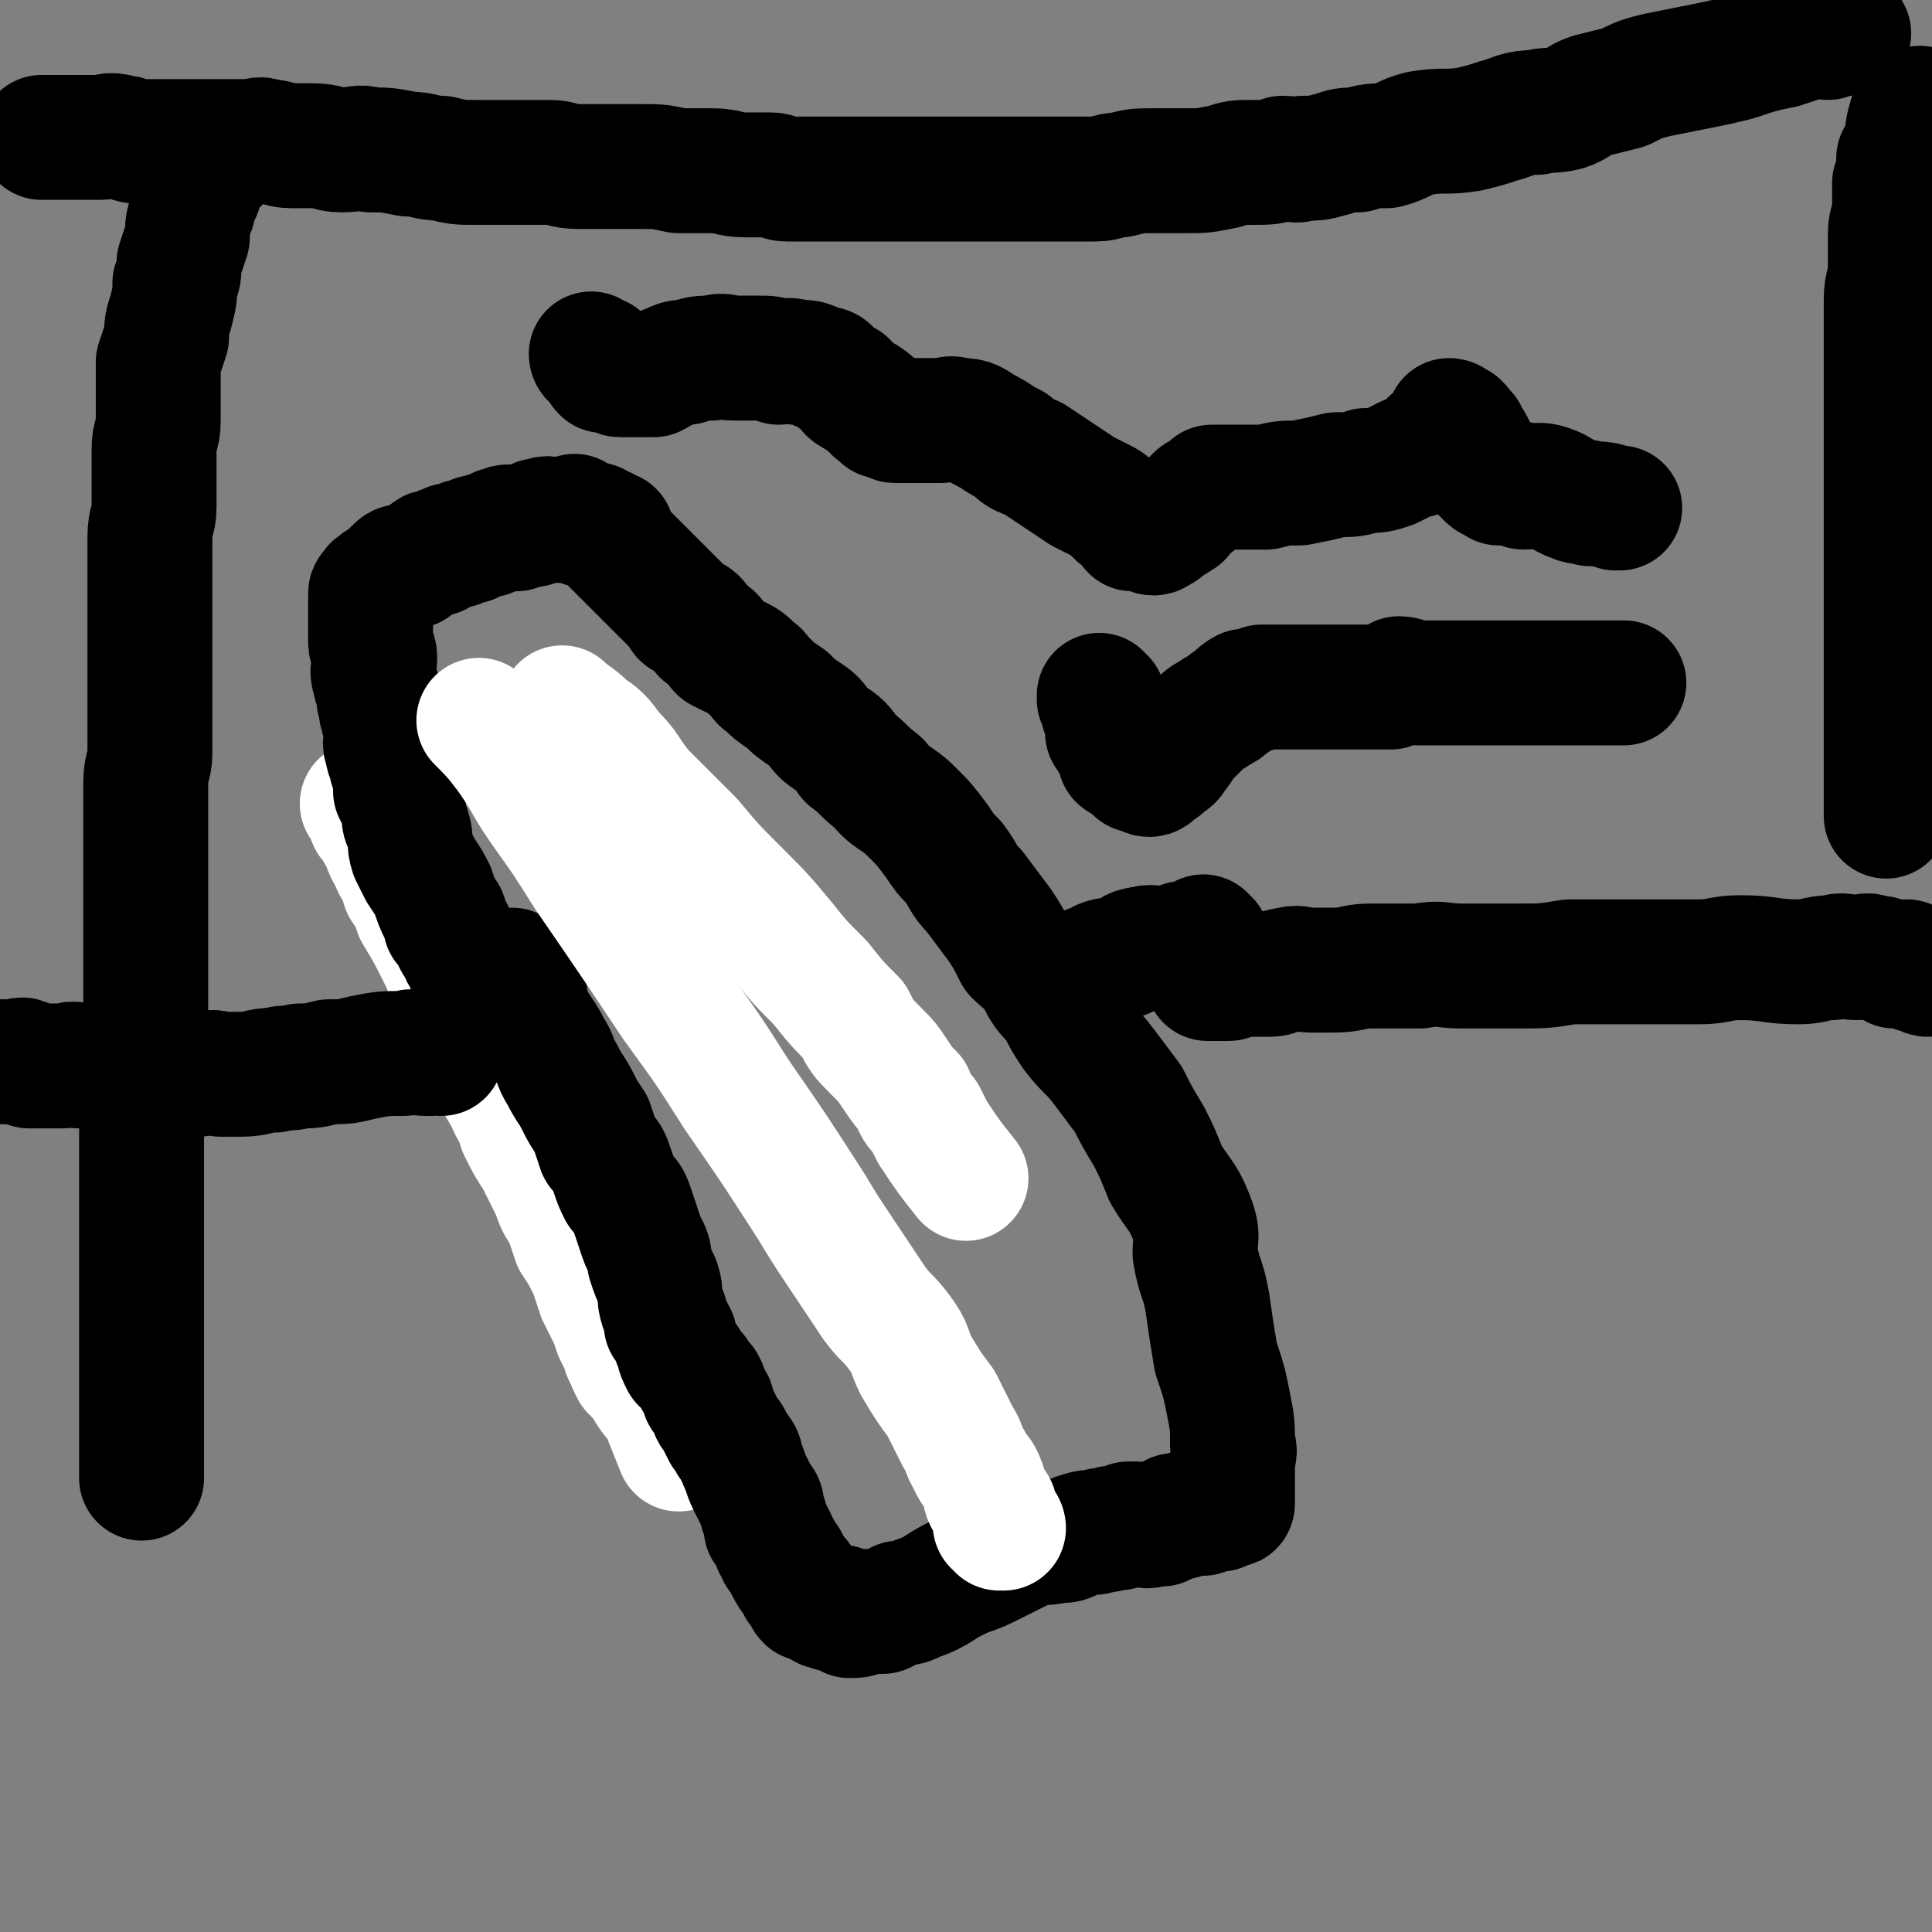
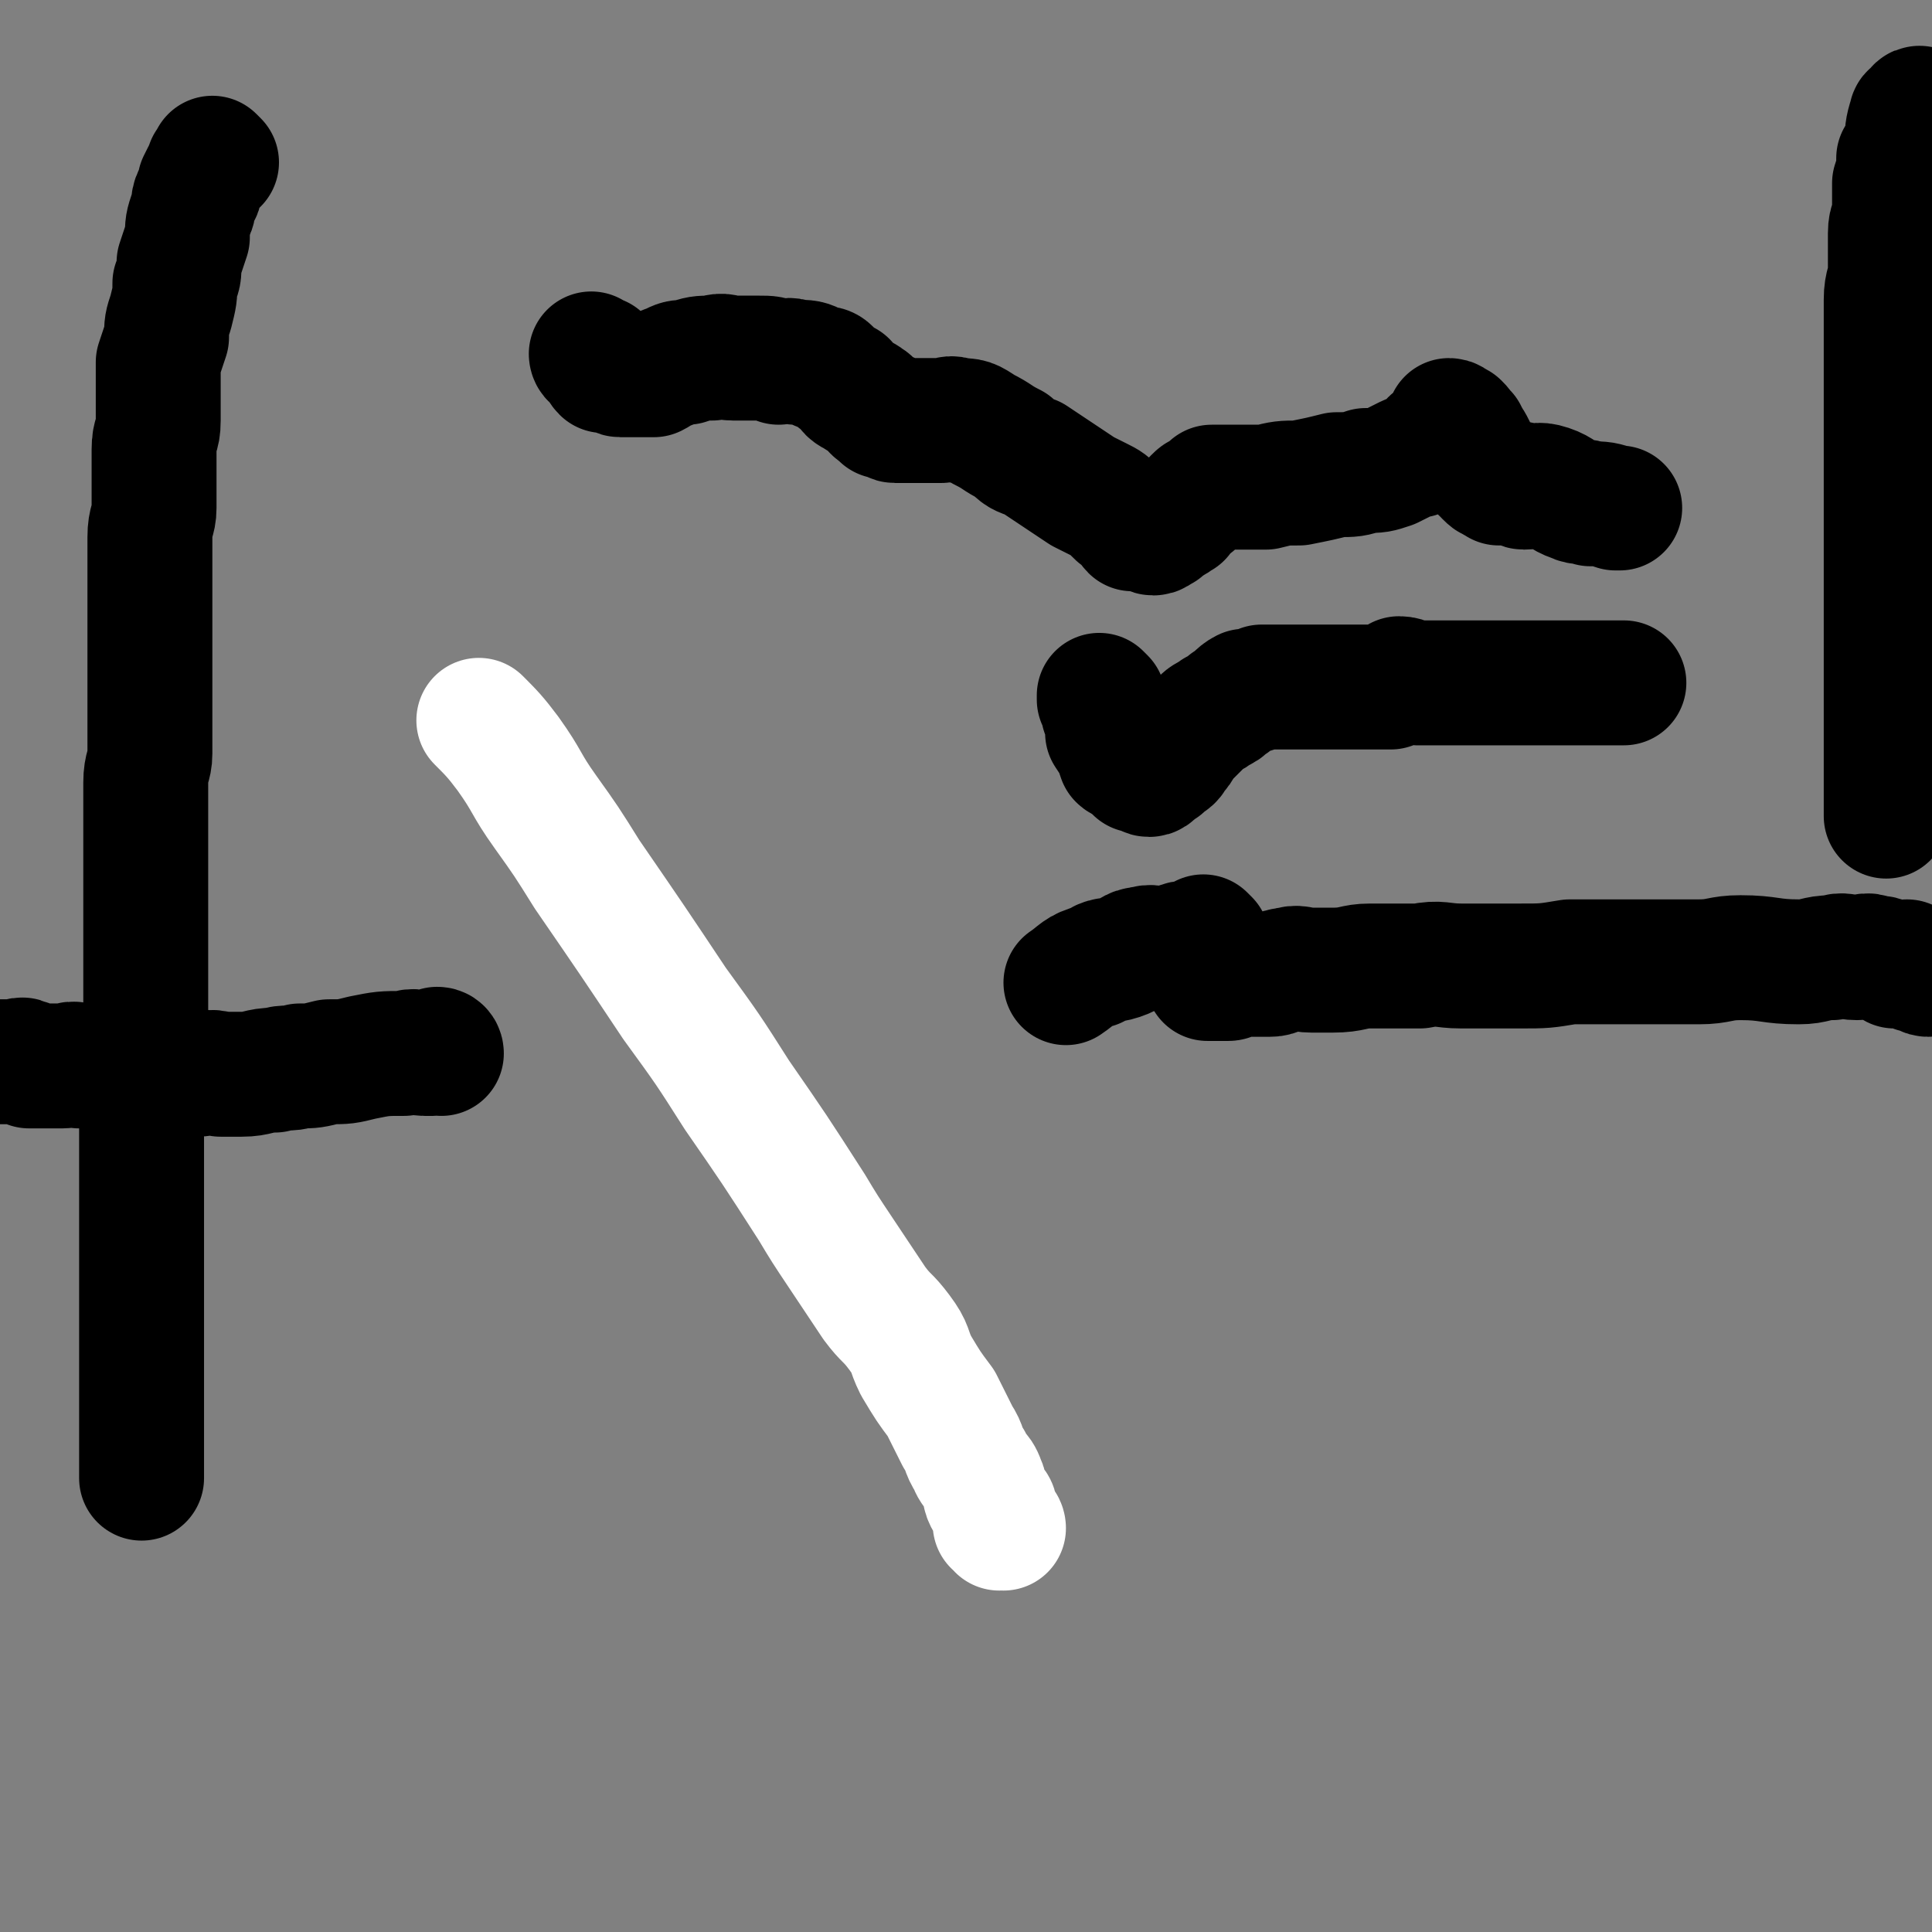
<svg xmlns="http://www.w3.org/2000/svg" viewBox="0 0 464 464" version="1.1">
  <rect x="0" y="0" width="464" height="464" fill="#808080" stroke="none" />
  <g fill="none" stroke="#FFFFFF" stroke-width="30" stroke-linecap="round" stroke-linejoin="round">
-     <path d="M88,194c0,0 -1,-1 -1,-1 0,0 1,0 1,1 0,0 0,0 0,0 0,0 -1,-1 -1,-1 0,0 1,0 1,1 0,0 0,0 0,0 0,0 -1,-1 -1,-1 0,0 1,0 1,1 1,1 0,1 1,3 1,1 1,1 2,3 2,3 1,3 3,6 1,3 2,3 3,7 2,3 2,3 3,6 3,5 3,5 6,11 2,4 1,4 4,8 2,4 2,4 4,9 2,3 2,3 3,7 2,5 2,5 5,10 1,3 2,3 3,7 2,4 2,4 4,7 2,4 2,4 4,8 1,3 1,3 3,6 1,3 1,3 2,6 2,3 2,3 4,7 1,3 1,3 2,6 1,2 1,2 2,4 1,2 1,2 2,5 1,2 1,2 2,4 0,1 0,1 1,2 0,1 0,1 1,3 1,0 1,0 1,1 1,1 1,1 2,1 0,1 1,1 1,2 0,0 -1,0 0,1 1,2 2,2 3,4 2,5 2,5 4,10 0,0 0,0 0,0 " />
-   </g>
+     </g>
  <g fill="none" stroke="#000000" stroke-width="30" stroke-linecap="round" stroke-linejoin="round">
-     <path d="M124,234c0,0 -1,-1 -1,-1 0,0 0,0 1,1 0,0 0,0 0,0 0,0 -1,-1 -1,-1 1,2 2,3 3,5 0,1 -1,1 0,2 1,4 1,4 3,7 2,3 2,3 3,5 2,3 1,3 3,6 2,4 2,3 4,7 1,2 1,2 3,5 1,3 1,3 2,6 2,2 2,2 3,5 1,3 1,3 2,5 2,2 2,2 3,5 1,3 1,3 2,6 1,3 2,3 2,6 1,3 1,3 2,5 1,3 0,3 1,6 1,2 1,2 1,4 1,1 1,1 2,3 0,1 0,1 1,3 0,1 0,1 1,3 1,0 1,0 1,1 1,1 1,1 2,2 0,1 0,1 1,2 0,0 1,0 1,1 1,1 0,1 0,2 1,1 1,1 2,2 0,2 0,2 1,3 1,2 1,2 2,4 2,2 1,2 2,3 1,2 2,2 2,4 1,2 1,3 2,5 1,2 1,2 2,4 1,1 1,1 1,3 1,2 1,2 1,4 1,1 1,1 2,3 0,1 0,1 1,2 0,1 0,1 1,2 1,1 1,1 1,2 1,1 0,1 1,1 0,1 0,1 1,2 0,0 1,0 1,1 0,0 0,1 0,1 1,1 1,1 2,1 0,1 -1,1 0,2 0,0 0,-1 1,-1 1,1 1,1 2,2 1,1 1,1 2,1 1,1 2,0 3,0 1,1 1,1 2,2 2,0 2,0 4,-1 2,0 2,0 4,0 2,-1 2,-1 4,-2 2,0 2,0 4,-1 6,-2 5,-3 12,-6 3,-1 3,-1 7,-3 4,-2 4,-2 8,-4 3,-1 3,0 7,-1 2,0 2,0 4,-1 3,-1 3,-1 5,-1 2,-1 2,0 4,-1 2,0 2,0 4,-1 1,0 1,0 2,0 2,0 2,1 4,0 1,0 1,0 2,0 1,-1 1,-1 3,-2 1,0 1,1 2,0 1,0 1,0 2,-1 1,0 1,0 2,0 1,0 1,1 1,0 1,0 1,-1 2,-1 0,0 0,0 1,0 1,1 1,0 1,0 0,0 0,1 0,0 1,0 1,-1 2,-1 0,0 1,1 1,0 0,0 0,0 0,-1 0,-1 0,-1 0,-3 0,0 0,0 0,-1 0,-1 0,-1 0,-3 0,-1 0,-1 0,-2 0,-2 1,-2 0,-4 0,-5 0,-5 -1,-10 -1,-5 -1,-5 -3,-11 -1,-6 -1,-6 -2,-13 -1,-6 -2,-6 -3,-12 0,-4 1,-4 -1,-9 -2,-5 -3,-5 -6,-10 -2,-5 -2,-5 -4,-9 -3,-5 -3,-5 -5,-9 -3,-4 -3,-4 -6,-8 -3,-4 -4,-4 -7,-8 -2,-3 -2,-3 -4,-7 -3,-3 -3,-3 -5,-7 -2,-3 -2,-2 -5,-5 -2,-4 -2,-4 -4,-7 -3,-4 -3,-4 -6,-8 -3,-3 -2,-3 -5,-7 -2,-2 -2,-2 -4,-5 -3,-4 -3,-4 -6,-7 -4,-4 -5,-3 -8,-7 -4,-3 -3,-3 -7,-6 -2,-3 -2,-3 -5,-5 -3,-2 -2,-3 -5,-5 -3,-2 -3,-2 -5,-4 -3,-2 -3,-2 -5,-4 -2,-1 -1,-2 -3,-3 -2,-2 -2,-2 -4,-3 -2,-1 -2,-1 -4,-2 -1,-1 -1,-2 -2,-3 -1,-1 -1,0 -2,-1 -1,-1 -1,-2 -2,-3 -1,-1 -1,0 -2,-1 -1,0 -1,0 -1,-1 -1,-1 -1,-1 -1,-1 -1,-1 -1,-1 -1,-1 -1,-1 -1,-1 -2,-2 -1,-1 -1,-1 -2,-2 -1,-1 -1,-1 -2,-2 -1,-1 -1,-1 -1,-1 -2,-2 -2,-2 -3,-3 0,0 0,0 -1,-1 -1,-1 -1,-1 -2,-2 -1,-1 -1,-1 -2,-2 -1,-1 0,-1 0,-2 -1,0 -1,0 -2,-1 0,0 0,0 -1,0 -1,-1 -1,-1 -1,-1 -1,0 -1,0 -1,0 -1,0 -1,0 -2,0 -1,-1 -1,-1 -2,-2 -1,0 -1,1 -2,1 -1,0 -1,0 -2,0 -2,0 -2,-1 -4,0 -1,0 -1,0 -2,1 -2,0 -2,0 -4,1 -2,0 -2,-1 -3,0 -2,0 -2,1 -3,1 -1,1 -1,0 -3,1 -1,0 -1,0 -2,1 -1,0 -1,0 -1,0 -1,0 -1,0 -2,1 -1,0 -1,0 -2,0 -1,1 -1,0 -2,1 -1,0 -1,1 -1,1 -1,0 -1,-1 -2,0 0,0 0,1 -1,1 -1,1 -1,0 -2,1 -1,0 0,0 -1,1 -1,0 -1,0 -1,0 -2,0 -2,0 -3,1 -1,1 0,1 -1,1 0,1 0,1 -1,2 -1,0 -1,-1 -1,0 -1,0 -1,0 -1,1 -1,0 -1,0 -1,0 0,0 0,1 0,1 -1,0 -1,0 -1,1 0,0 0,0 0,0 0,1 0,1 0,1 0,1 0,1 0,1 0,1 0,1 0,2 0,0 0,0 0,1 0,2 0,2 0,3 0,2 0,2 0,3 0,2 1,2 1,4 0,2 -1,3 0,5 0,2 1,2 1,5 1,2 0,2 1,4 0,2 1,2 1,4 0,2 -1,2 0,4 0,2 1,2 1,4 1,3 1,3 1,6 1,2 1,2 2,5 0,2 0,2 1,4 1,3 0,3 1,6 1,2 1,2 2,4 2,3 2,3 3,5 1,3 1,3 2,5 1,1 1,1 1,3 1,1 1,1 2,3 1,2 1,2 2,3 0,1 0,1 1,2 1,1 0,1 1,3 1,0 1,0 1,1 1,1 1,1 2,1 0,1 0,1 1,2 0,0 0,1 1,1 1,1 1,1 2,1 0,1 0,0 1,1 1,1 1,1 2,2 2,1 2,1 4,1 " />
-   </g>
+     </g>
  <g fill="none" stroke="#FFFFFF" stroke-width="30" stroke-linecap="round" stroke-linejoin="round">
    <path d="M116,174c0,0 -1,-1 -1,-1 3,3 4,4 7,8 5,7 4,7 9,14 5,7 5,7 10,15 11,16 11,16 21,31 8,11 8,11 15,22 9,13 9,13 18,27 3,5 3,5 7,11 4,6 4,6 8,12 3,4 3,3 6,7 3,4 2,4 4,8 3,5 3,5 6,9 2,4 2,4 4,8 2,3 1,3 3,6 1,3 2,2 3,5 1,2 0,2 1,4 1,2 2,1 2,3 1,1 0,2 0,3 1,0 1,0 2,1 0,0 0,-1 -1,-1 0,1 0,1 0,1 " />
-     <path d="M136,171c0,0 -1,-1 -1,-1 2,2 3,2 6,5 3,2 3,2 6,6 4,4 3,4 7,9 6,6 6,6 12,12 5,6 5,6 11,12 6,6 6,6 11,12 4,5 4,5 9,10 4,5 4,5 8,9 2,4 2,4 5,7 3,3 3,3 5,6 2,3 2,3 4,5 1,3 1,3 3,5 1,2 1,2 2,4 4,6 4,6 8,11 " />
  </g>
  <g fill="none" stroke="#000000" stroke-width="30" stroke-linecap="round" stroke-linejoin="round">
    <path d="M463,234c-1,0 -1,-1 -1,-1 -1,0 -1,0 -2,0 -1,-1 -1,-1 -2,-2 -1,0 -2,1 -3,1 -2,-1 -2,-2 -5,-2 -2,-1 -2,0 -4,0 -3,0 -3,-1 -6,0 -4,0 -4,1 -8,1 -7,0 -7,-1 -14,-1 -5,0 -5,1 -10,1 -6,0 -6,0 -11,0 -3,0 -3,0 -7,0 -6,0 -6,0 -13,0 -6,1 -6,1 -12,1 -7,0 -7,0 -14,0 -5,0 -5,-1 -10,0 -6,0 -6,0 -12,0 -4,0 -4,1 -9,1 -2,0 -2,0 -5,0 -3,0 -3,-1 -6,0 -2,0 -2,1 -4,1 -2,0 -2,0 -4,0 -1,0 -1,0 -2,0 -2,0 -2,-1 -3,0 -1,0 0,1 -1,1 -1,0 -1,0 -2,0 -1,0 -1,0 -2,0 0,0 0,0 -1,0 " />
    <path d="M290,226c0,0 -1,-1 -1,-1 0,0 0,0 0,1 0,0 0,0 0,0 1,0 0,-1 0,-1 0,0 1,1 0,1 -1,0 -1,0 -2,0 -2,1 -2,0 -4,1 -1,0 -1,1 -3,1 -3,0 -3,-1 -6,0 -2,0 -2,1 -5,2 -3,1 -3,0 -6,2 -4,1 -4,2 -7,4 " />
    <path d="M106,253c0,0 -1,-1 -1,-1 0,0 1,0 1,1 0,0 0,0 0,0 0,0 0,-1 -1,-1 0,0 0,1 -1,1 -1,0 -1,0 -2,0 -2,0 -2,-1 -5,0 -5,0 -5,0 -10,1 -4,1 -4,1 -8,1 -4,1 -4,1 -7,1 -3,1 -3,0 -6,1 -4,0 -4,1 -8,1 -2,0 -2,0 -5,0 -3,-1 -3,0 -6,0 -4,0 -4,0 -7,0 -4,-1 -4,-2 -9,-2 -3,0 -3,1 -6,1 -3,-1 -3,-1 -6,-1 -2,-1 -2,0 -4,0 -2,0 -2,0 -4,0 -2,0 -2,0 -4,0 0,-1 0,-1 -1,-1 -1,-1 -1,0 -2,0 -1,0 -1,0 -1,0 -1,0 -1,0 -2,0 0,0 0,0 -1,0 0,0 0,0 0,0 " />
-     <path d="M444,8c-1,0 -1,-1 -1,-1 -2,0 -2,1 -4,2 -2,0 -2,-1 -5,0 -3,1 -3,1 -6,2 -5,1 -5,1 -11,3 -4,1 -4,1 -9,2 -5,1 -5,1 -10,2 -4,1 -4,1 -8,3 -4,1 -4,1 -8,2 -3,1 -3,2 -6,3 -4,1 -4,0 -7,1 -5,0 -5,1 -9,2 -3,1 -3,1 -7,2 -6,1 -6,0 -12,1 -4,1 -4,2 -8,3 -3,0 -4,0 -7,1 -3,0 -3,0 -6,1 -4,1 -3,1 -7,1 -2,1 -2,0 -5,0 -3,1 -3,1 -7,1 -4,0 -4,0 -7,1 -5,1 -5,1 -9,1 -4,0 -4,0 -8,0 -4,0 -4,0 -8,1 -3,0 -3,1 -6,1 -3,0 -3,0 -6,0 -2,0 -2,0 -5,0 -2,0 -2,0 -5,0 -2,0 -2,0 -5,0 -3,0 -3,0 -6,0 -3,0 -3,0 -6,0 -4,0 -4,0 -8,0 -4,0 -4,0 -7,0 -4,0 -4,0 -7,0 -4,0 -4,0 -7,0 -3,0 -3,0 -6,0 -3,0 -3,0 -6,0 -2,0 -2,-1 -4,-1 -3,0 -3,0 -6,0 -4,0 -4,-1 -8,-1 -4,0 -4,0 -8,0 -5,-1 -4,-1 -9,-1 -4,0 -4,0 -9,0 -3,0 -3,0 -6,0 -4,0 -4,-1 -7,-1 -2,0 -2,0 -5,0 -3,0 -3,0 -7,0 -3,0 -3,0 -6,0 -4,0 -4,0 -8,-1 -4,0 -4,-1 -8,-1 -5,-1 -5,-1 -9,-1 -3,-1 -3,0 -7,0 -3,0 -3,-1 -7,-1 -2,0 -3,0 -5,0 -3,0 -3,-1 -6,-1 -2,-1 -2,0 -3,0 -2,0 -2,0 -4,0 -2,0 -2,0 -4,0 -1,0 -1,0 -2,0 -2,0 -2,0 -4,0 -2,0 -2,0 -4,0 -2,0 -2,0 -5,0 -2,0 -2,0 -4,0 -3,0 -3,-1 -5,-1 -3,-1 -3,0 -5,0 -3,0 -3,0 -5,0 -3,0 -3,0 -5,0 -2,0 -2,0 -4,0 " />
    <path d="M462,27c-1,0 -1,0 -1,-1 -1,0 0,1 0,1 0,0 0,0 0,0 0,0 0,0 0,-1 -1,0 0,1 0,1 0,0 0,0 0,0 0,0 0,1 -1,1 0,0 -1,-1 -1,0 -1,3 -1,4 -1,7 -1,2 -1,2 -2,3 0,3 0,3 -1,6 0,3 0,3 0,7 0,2 -1,2 -1,5 0,4 0,4 0,9 0,3 -1,3 -1,7 0,4 0,4 0,7 0,5 0,5 0,9 0,3 0,3 0,7 0,4 0,4 0,9 0,4 0,4 0,8 0,4 0,4 0,8 0,4 0,4 0,9 0,3 0,3 0,6 0,3 0,3 0,6 0,2 0,2 0,5 0,2 0,2 0,5 0,2 0,2 0,5 0,2 0,2 0,4 0,2 0,2 0,3 0,2 0,2 0,4 0,1 0,1 0,3 0,1 0,1 0,2 0,2 0,2 0,4 0,1 0,1 0,2 0,2 0,2 0,4 0,1 0,1 0,2 0,2 0,2 0,3 0,2 0,2 0,3 0,1 0,1 0,3 0,0 0,0 0,0 0,1 0,1 0,2 0,0 0,0 0,1 " />
    <path d="M52,39c0,0 0,0 -1,-1 0,0 1,1 1,1 0,0 0,0 0,0 0,0 0,0 -1,-1 0,0 1,1 1,1 0,0 0,0 -1,1 -1,0 -1,-1 -1,0 -1,2 -1,2 -2,4 0,2 0,2 -1,3 -1,2 0,2 -1,4 -1,3 -1,3 -1,6 -1,3 -1,3 -2,6 0,3 0,3 -1,5 0,3 0,3 -1,7 -1,3 -1,3 -1,6 -1,3 -1,3 -2,6 0,3 0,3 0,7 0,3 0,3 0,7 0,4 -1,3 -1,7 0,3 0,3 0,5 0,5 0,5 0,9 0,3 -1,3 -1,7 0,4 0,4 0,7 0,4 0,4 0,8 0,3 0,3 0,7 0,4 0,4 0,8 0,3 0,3 0,7 0,3 0,3 0,6 0,4 0,4 0,9 0,3 -1,3 -1,7 0,2 0,2 0,5 0,3 0,3 0,7 0,3 0,3 0,6 0,3 0,3 0,6 0,2 0,2 0,5 0,3 0,3 0,5 0,2 0,2 0,5 0,2 0,2 0,5 0,1 0,1 0,3 0,2 0,2 0,4 0,2 0,2 0,4 0,1 0,1 0,3 0,2 0,2 0,4 0,2 -1,2 -1,4 0,1 0,1 0,3 0,2 0,2 0,4 0,2 0,2 0,4 0,2 0,2 0,3 0,4 0,4 0,8 0,8 0,8 0,17 0,26 0,26 0,52 0,5 0,5 0,10 " />
    <path d="M143,86c0,0 -1,-1 -1,-1 0,0 0,1 1,1 0,0 0,0 0,0 0,0 -1,-1 -1,-1 0,0 0,1 1,1 0,0 0,0 1,0 0,0 0,0 0,0 0,1 0,2 1,3 1,0 1,0 1,0 1,0 1,-1 2,0 0,0 0,1 1,1 0,0 1,0 1,0 1,0 1,0 2,0 0,0 0,0 0,0 1,0 1,0 2,0 1,0 1,0 3,0 2,-1 1,-1 4,-2 2,-1 2,-1 4,-1 3,-1 3,-1 6,-1 3,-1 3,0 5,0 3,0 3,0 6,0 3,0 3,0 5,1 2,0 2,-1 4,0 3,0 3,0 5,1 1,1 2,0 3,1 2,2 2,2 4,3 1,2 1,2 3,3 1,1 1,0 2,1 2,1 1,2 3,3 0,0 0,0 1,1 1,0 1,-1 2,0 0,0 0,1 1,1 0,0 0,0 1,0 1,0 1,0 1,0 1,0 1,0 2,0 1,0 1,0 2,0 1,0 1,0 2,0 2,0 2,0 3,0 2,0 2,-1 4,0 3,0 3,0 6,2 4,2 3,2 7,4 2,2 2,2 5,3 3,2 3,2 6,4 3,2 3,2 6,4 2,1 2,1 4,2 2,1 2,1 4,3 1,1 1,1 3,2 1,1 0,1 1,2 2,0 2,-1 3,0 1,0 1,1 2,1 1,0 1,-1 2,-1 1,-1 1,-1 1,-1 2,-1 2,-1 3,-2 1,0 0,0 1,-1 1,-1 1,-1 2,-2 1,0 1,-1 1,-1 1,-1 1,-1 2,-1 1,-1 1,-1 2,-2 2,0 2,0 5,0 4,0 4,0 8,0 4,-1 4,-1 8,-1 5,-1 5,-1 9,-2 4,0 4,0 7,-1 3,0 3,0 6,-1 2,-1 2,-1 4,-2 2,-1 3,0 4,-2 2,0 1,-1 2,-2 1,-1 2,-1 3,-2 1,0 1,0 1,-1 1,-1 0,-1 0,-2 1,0 1,1 2,1 0,0 0,0 0,0 1,1 1,1 1,2 1,0 1,0 1,1 1,1 1,1 2,3 0,1 0,1 1,2 1,1 0,1 1,3 1,0 1,0 1,1 1,1 1,1 2,1 0,1 0,0 1,0 0,1 0,1 0,1 1,0 1,0 1,0 1,0 1,0 2,0 0,0 0,0 1,0 0,0 0,0 0,0 1,0 1,1 2,1 3,0 3,-1 6,0 3,1 3,2 6,3 2,1 2,0 4,1 3,0 3,0 6,1 0,0 0,0 1,0 " />
    <path d="M265,168c0,0 -1,-1 -1,-1 0,0 0,0 0,1 0,0 0,0 0,0 1,1 1,1 1,2 0,0 0,0 0,1 1,2 1,2 2,4 0,1 -1,1 -1,1 2,3 2,3 3,6 1,1 2,0 3,1 1,1 1,1 1,2 1,0 1,-1 1,0 1,0 1,1 2,1 1,0 1,-1 3,-2 2,-2 2,-1 3,-3 2,-2 1,-2 3,-4 2,-2 2,-2 4,-4 1,-1 2,-1 3,-2 2,-1 2,-1 3,-2 2,-1 2,-2 4,-3 2,0 2,0 4,-1 2,0 2,0 5,0 2,0 2,0 5,0 3,0 3,0 6,0 2,0 2,0 4,0 1,0 1,0 3,0 2,0 2,0 4,0 2,0 2,0 4,0 1,-1 1,-1 2,-2 2,0 2,1 4,1 1,0 1,0 3,0 1,0 1,0 3,0 1,0 1,0 3,0 2,0 2,0 4,0 2,0 2,0 3,0 3,0 3,0 5,0 2,0 2,0 5,0 2,0 2,0 5,0 2,0 2,0 4,0 2,0 2,0 4,0 2,0 2,0 4,0 1,0 1,0 2,0 1,0 1,0 3,0 1,0 1,0 2,0 0,0 0,0 0,0 " />
  </g>
</svg>